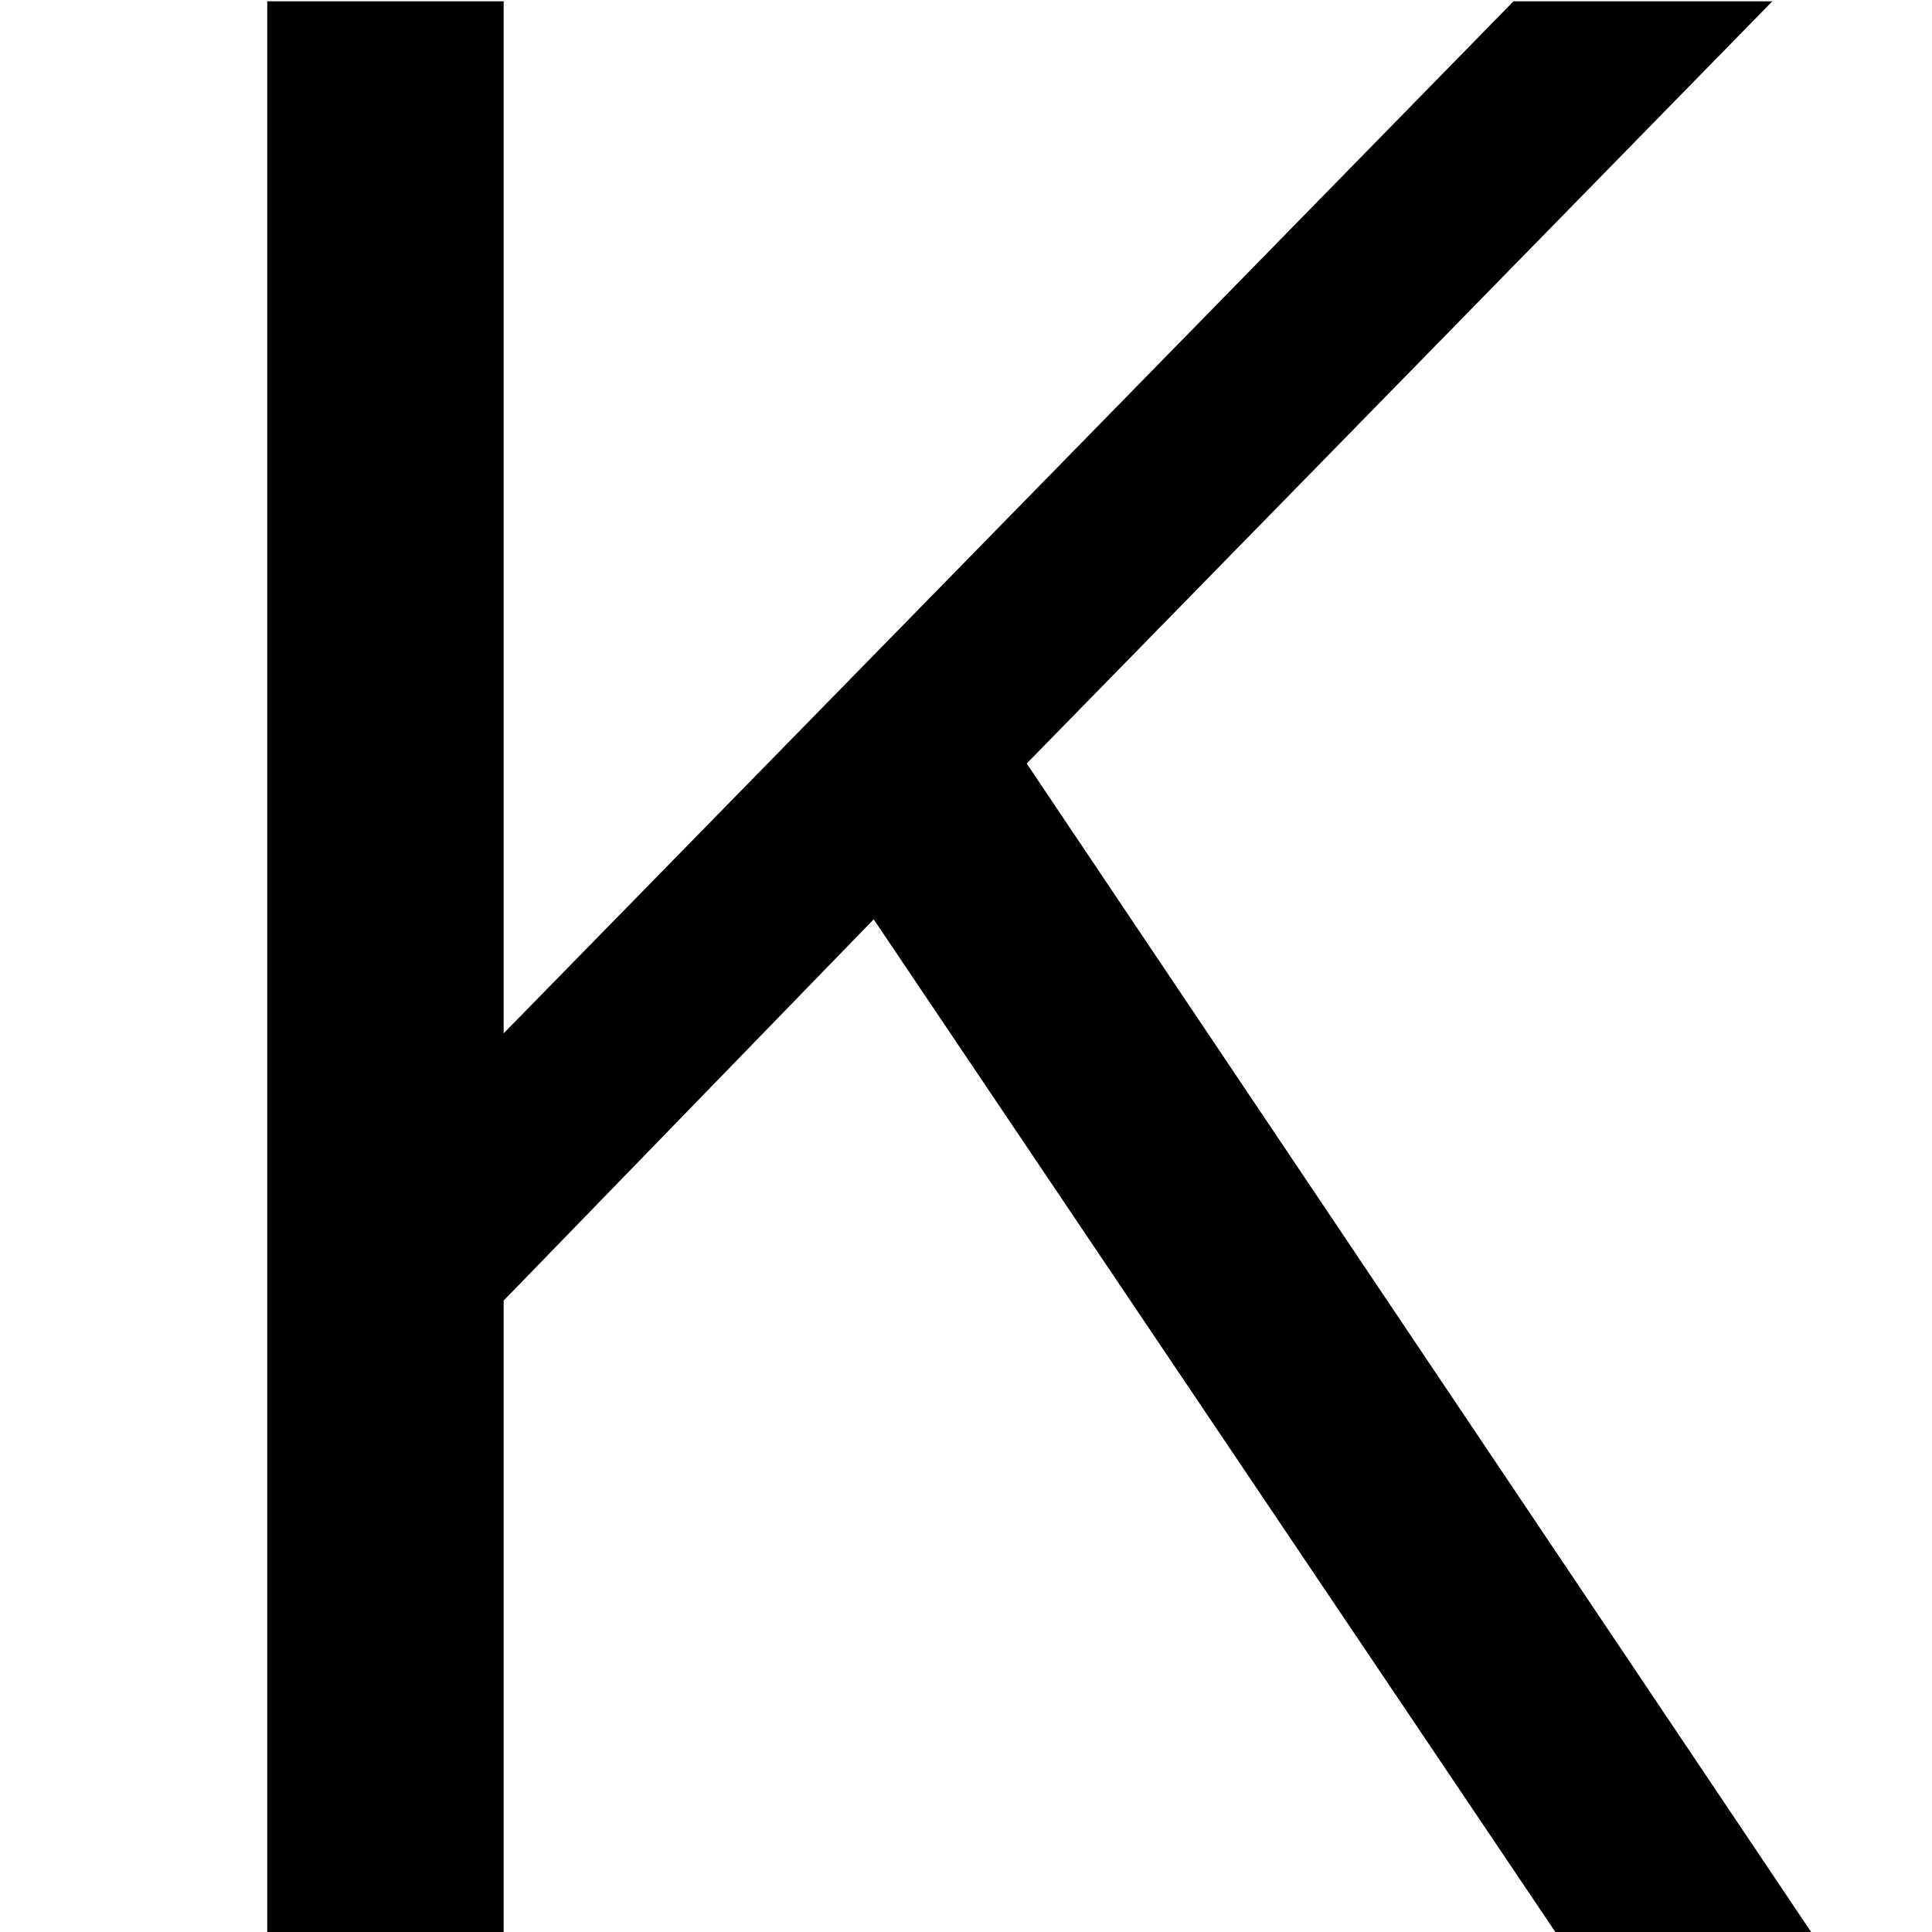
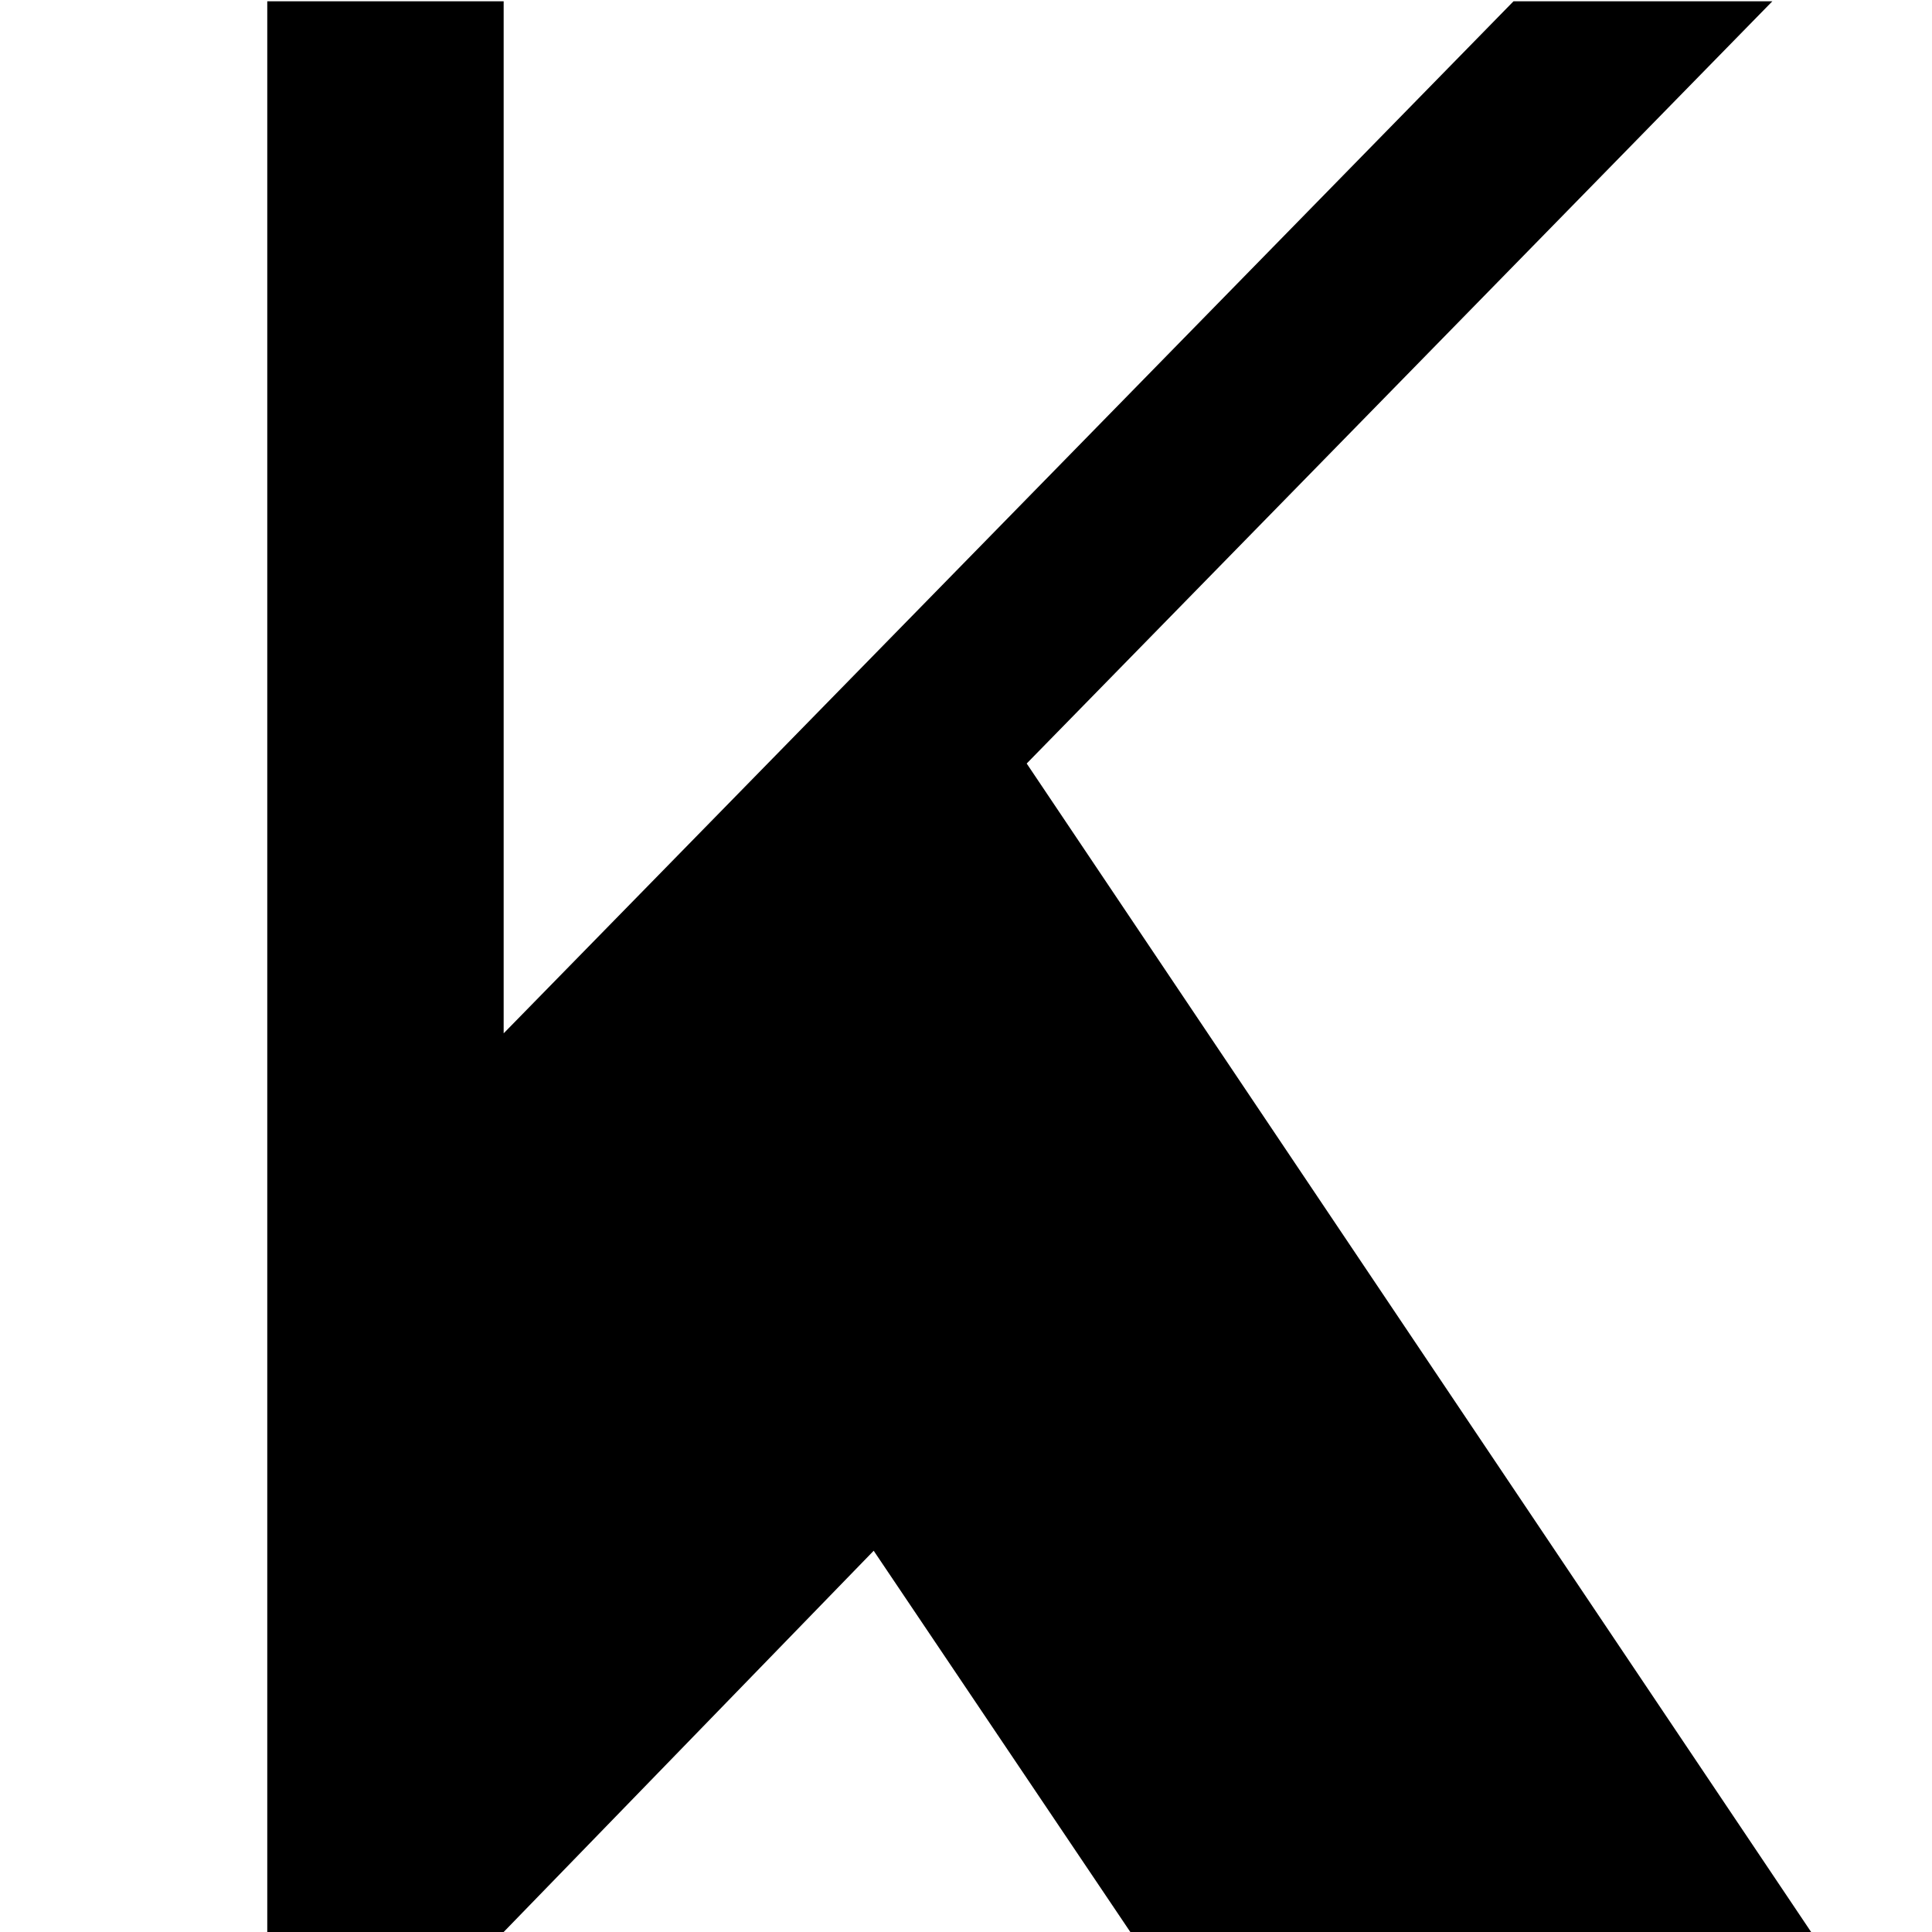
<svg xmlns="http://www.w3.org/2000/svg" xmlns:xlink="http://www.w3.org/1999/xlink" version="1.1" width="7.576pt" height="7.576pt" viewBox="0 -7.576 7.576 7.576">
  <defs>
-     <path id="g7-75" d="m7.102 0l-3.076-4.582l2.924-2.989h-1.015l-3.96 4.047v-4.047h-.927v7.571h.927v-2.476l1.451-1.495l2.673 3.971h1.004z" />
+     <path id="g7-75" d="m7.102 0l-3.076-4.582l2.924-2.989h-1.015l-3.96 4.047v-4.047h-.927v7.571h.927l1.451-1.495l2.673 3.971h1.004z" />
  </defs>
  <g id="page389">
    <use x="0" y="0" xlink:href="#g7-75" />
  </g>
</svg>